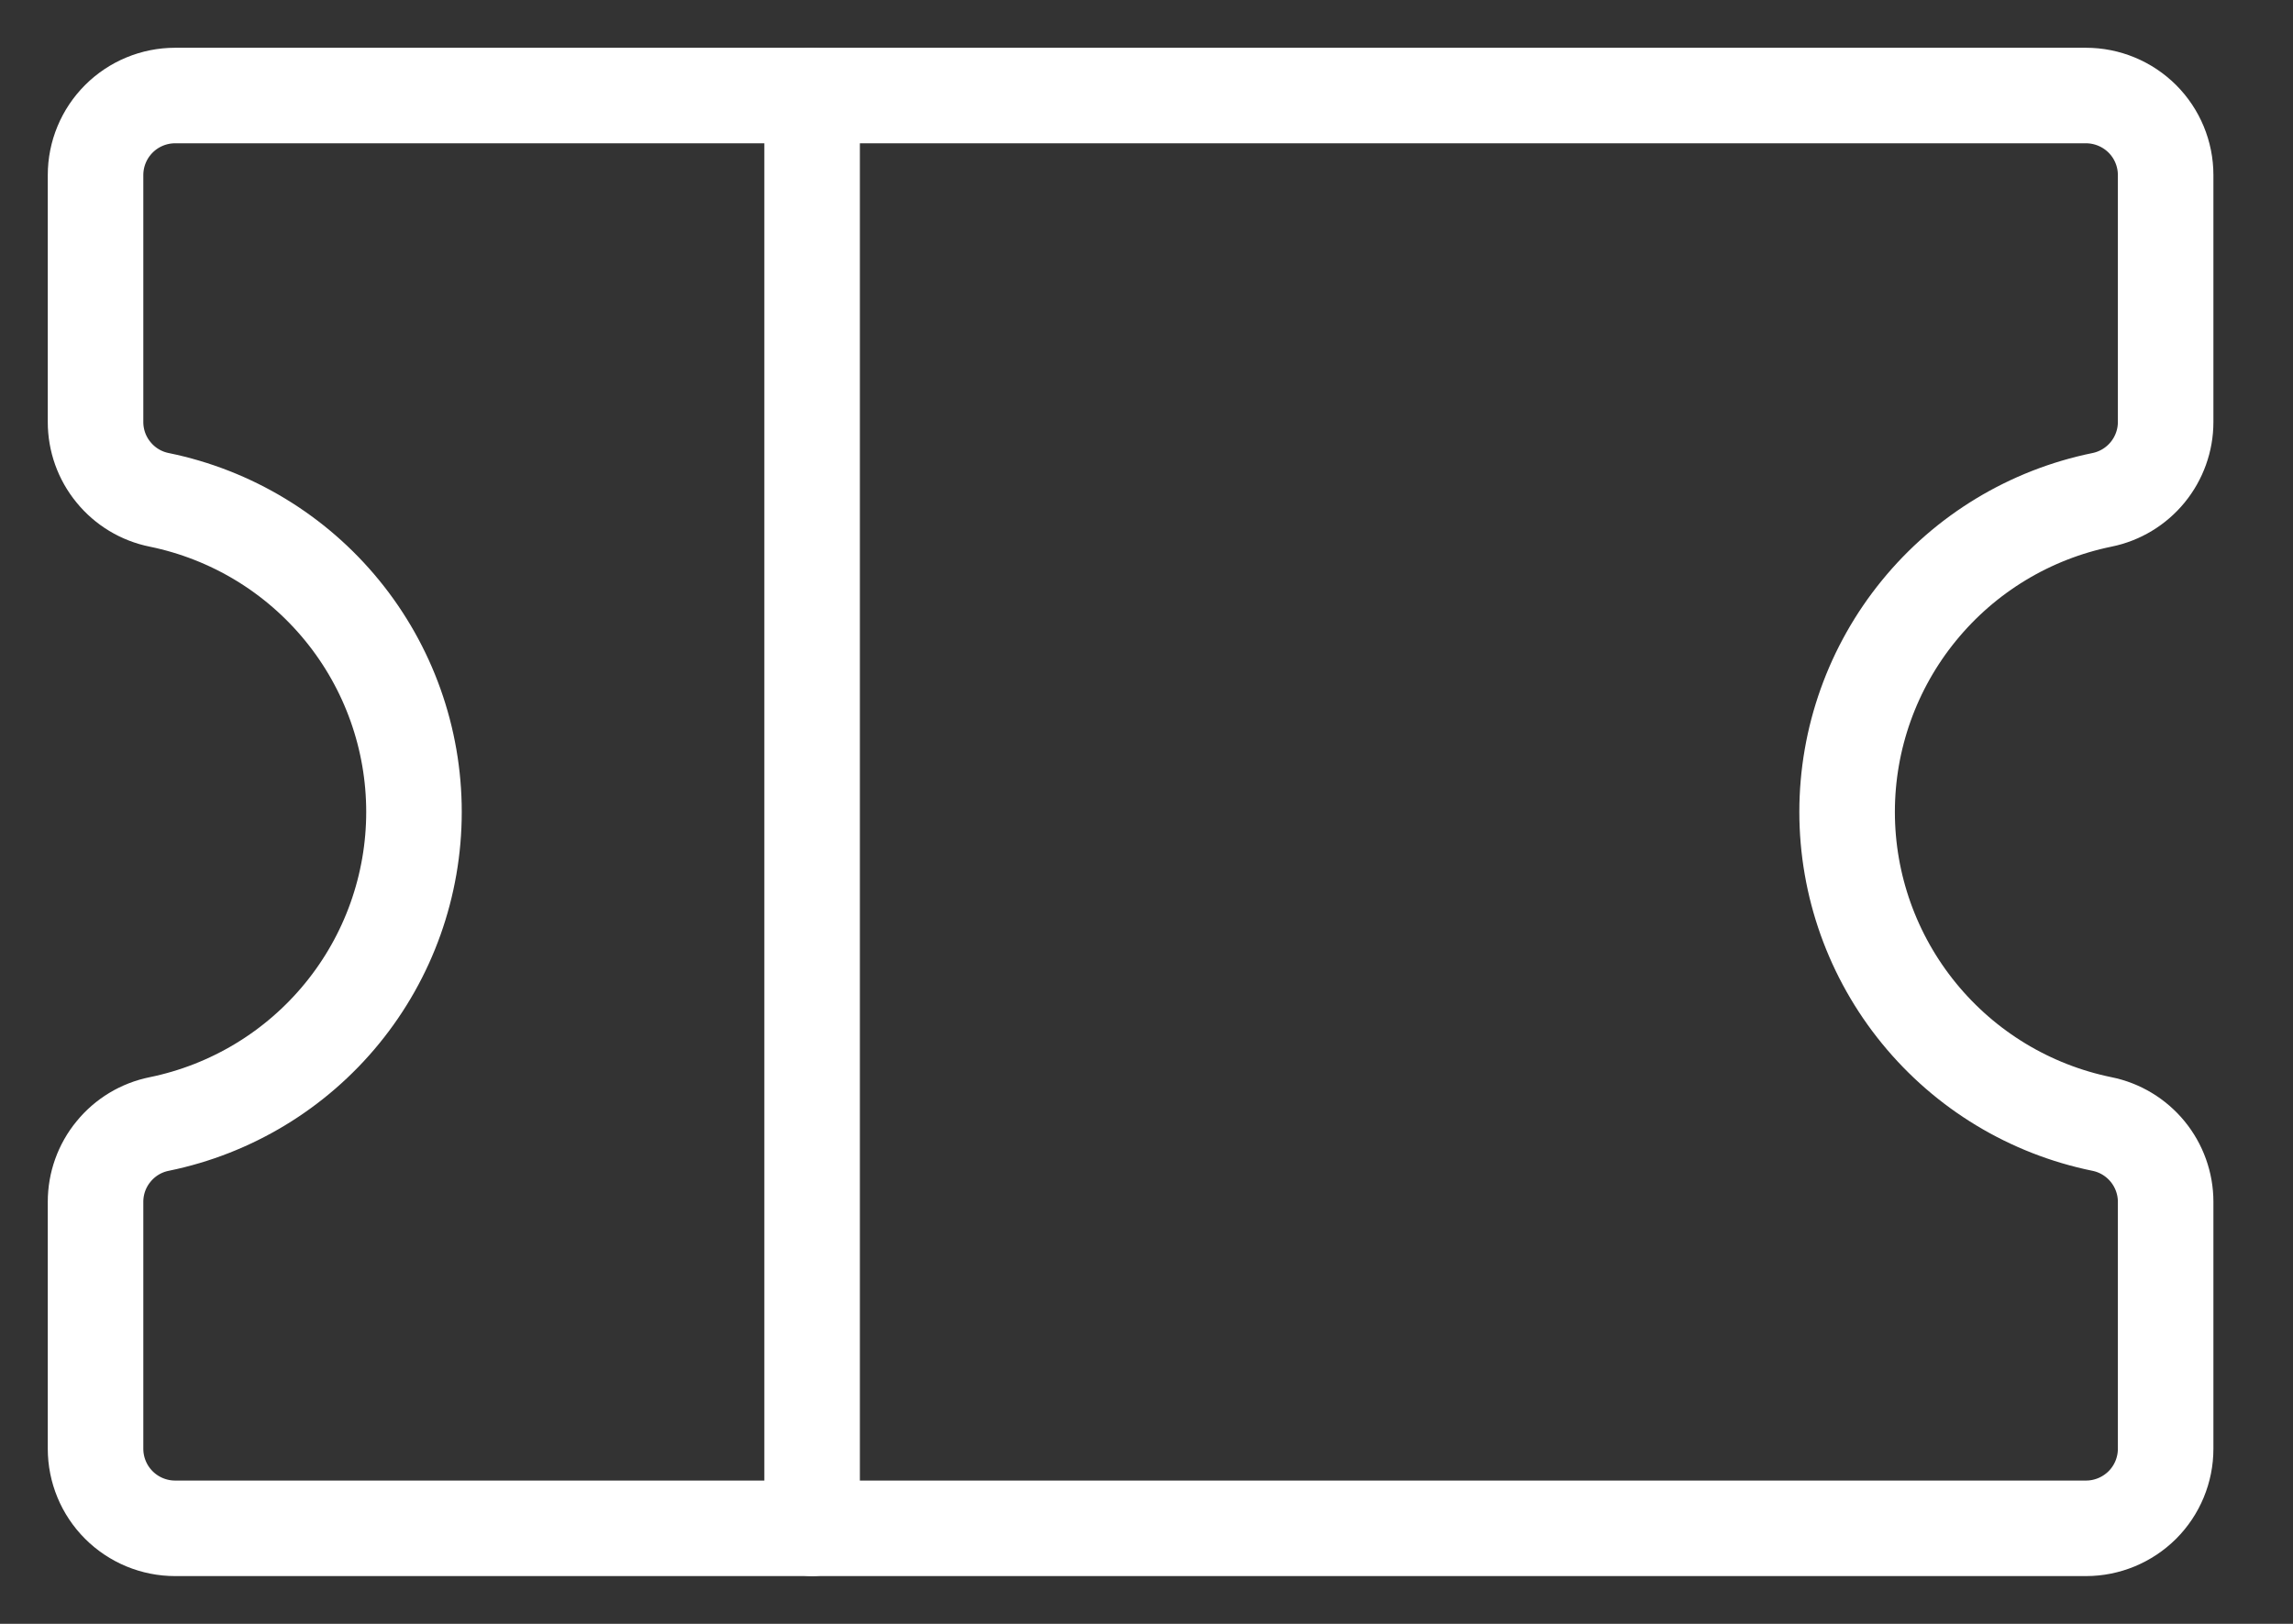
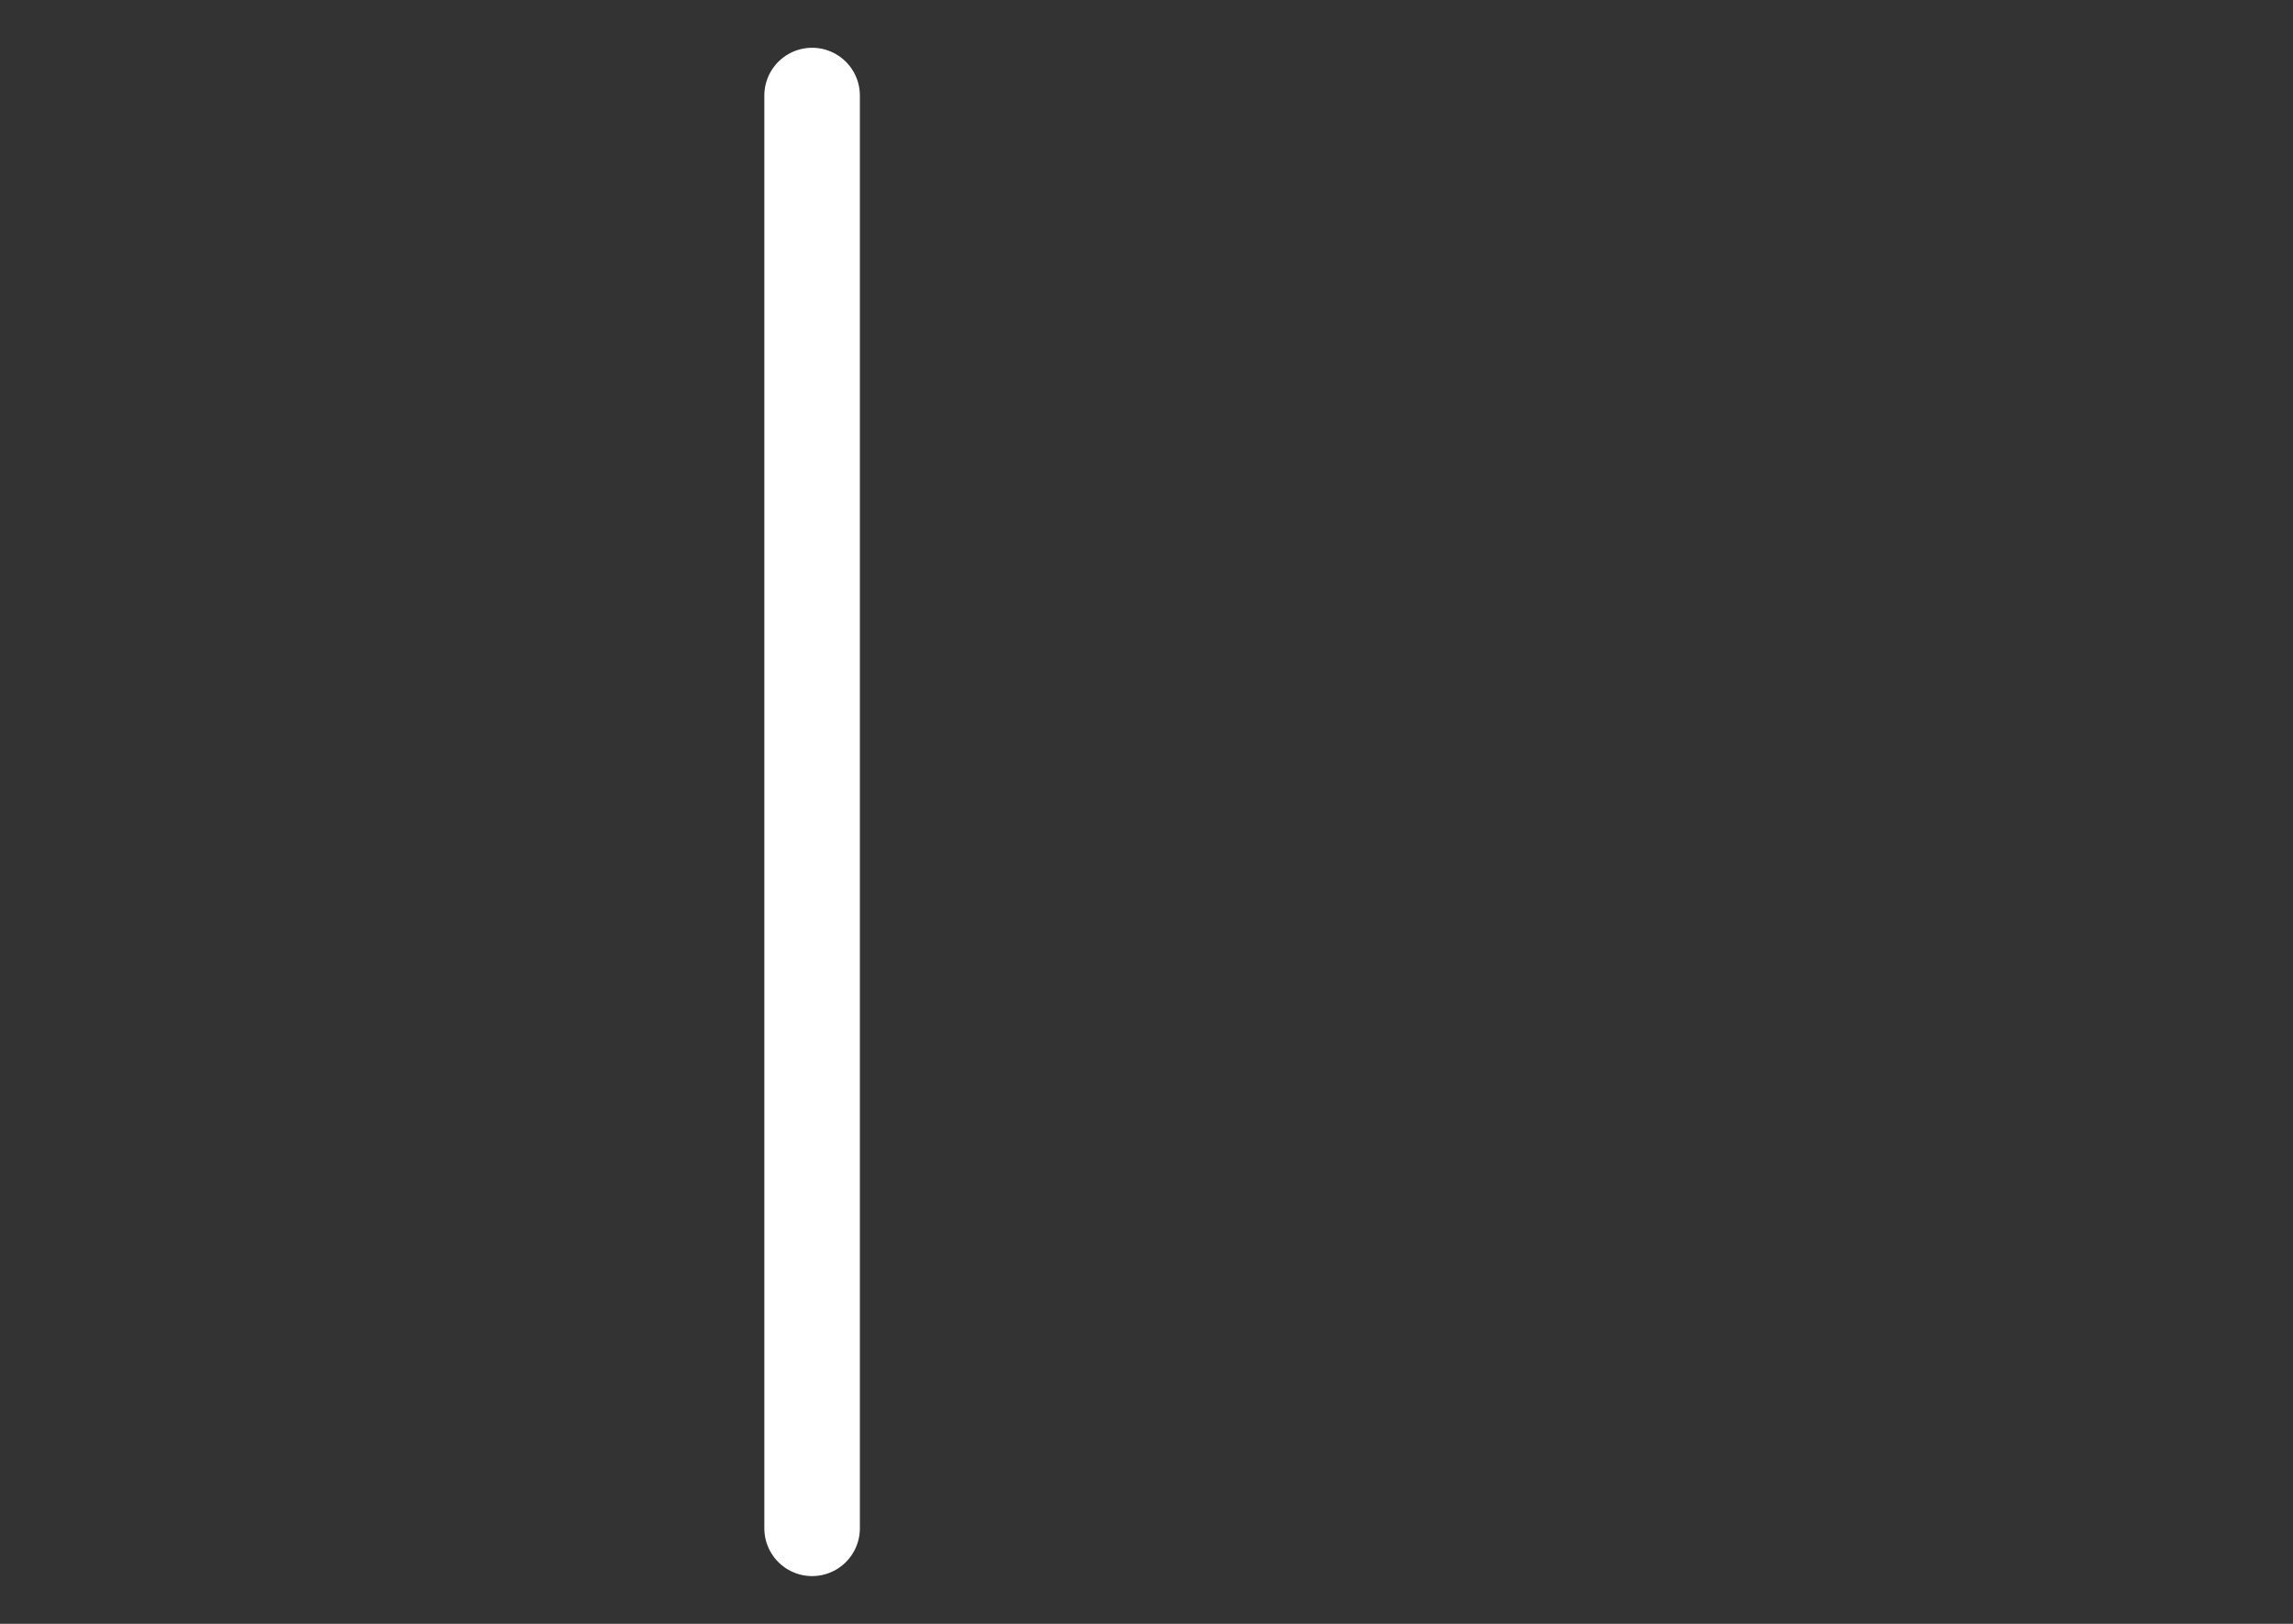
<svg xmlns="http://www.w3.org/2000/svg" width="24" height="17" viewBox="0 0 24 17" fill="none">
  <rect x="0" y="0" width="24" height="17" fill="#333333" stroke="none" />
  <path d="M8.5 1V16" stroke="white" stroke-linecap="round" stroke-linejoin="round" />
-   <path d="M1 12.582C1 12.39 1.066 12.204 1.188 12.056C1.309 11.907 1.478 11.805 1.667 11.767C2.419 11.613 3.096 11.204 3.582 10.608C4.068 10.013 4.333 9.268 4.333 8.5C4.333 7.732 4.068 6.987 3.582 6.392C3.096 5.796 2.419 5.387 1.667 5.233C1.478 5.195 1.309 5.093 1.188 4.944C1.066 4.796 1 4.61 1 4.418V1.833C1 1.612 1.088 1.4 1.244 1.244C1.4 1.088 1.612 1 1.833 1H21.833C22.054 1 22.266 1.088 22.423 1.244C22.579 1.4 22.667 1.612 22.667 1.833V4.418C22.667 4.61 22.6 4.796 22.479 4.944C22.357 5.093 22.188 5.195 22 5.233C21.247 5.387 20.571 5.796 20.085 6.392C19.599 6.987 19.333 7.732 19.333 8.5C19.333 9.268 19.599 10.013 20.085 10.608C20.571 11.204 21.247 11.613 22 11.767C22.188 11.805 22.357 11.907 22.479 12.056C22.6 12.204 22.667 12.39 22.667 12.582V15.167C22.667 15.388 22.579 15.6 22.423 15.756C22.266 15.912 22.054 16 21.833 16H1.833C1.612 16 1.4 15.912 1.244 15.756C1.088 15.6 1 15.388 1 15.167V12.582Z" stroke="white" stroke-linecap="round" stroke-linejoin="round" />
</svg>